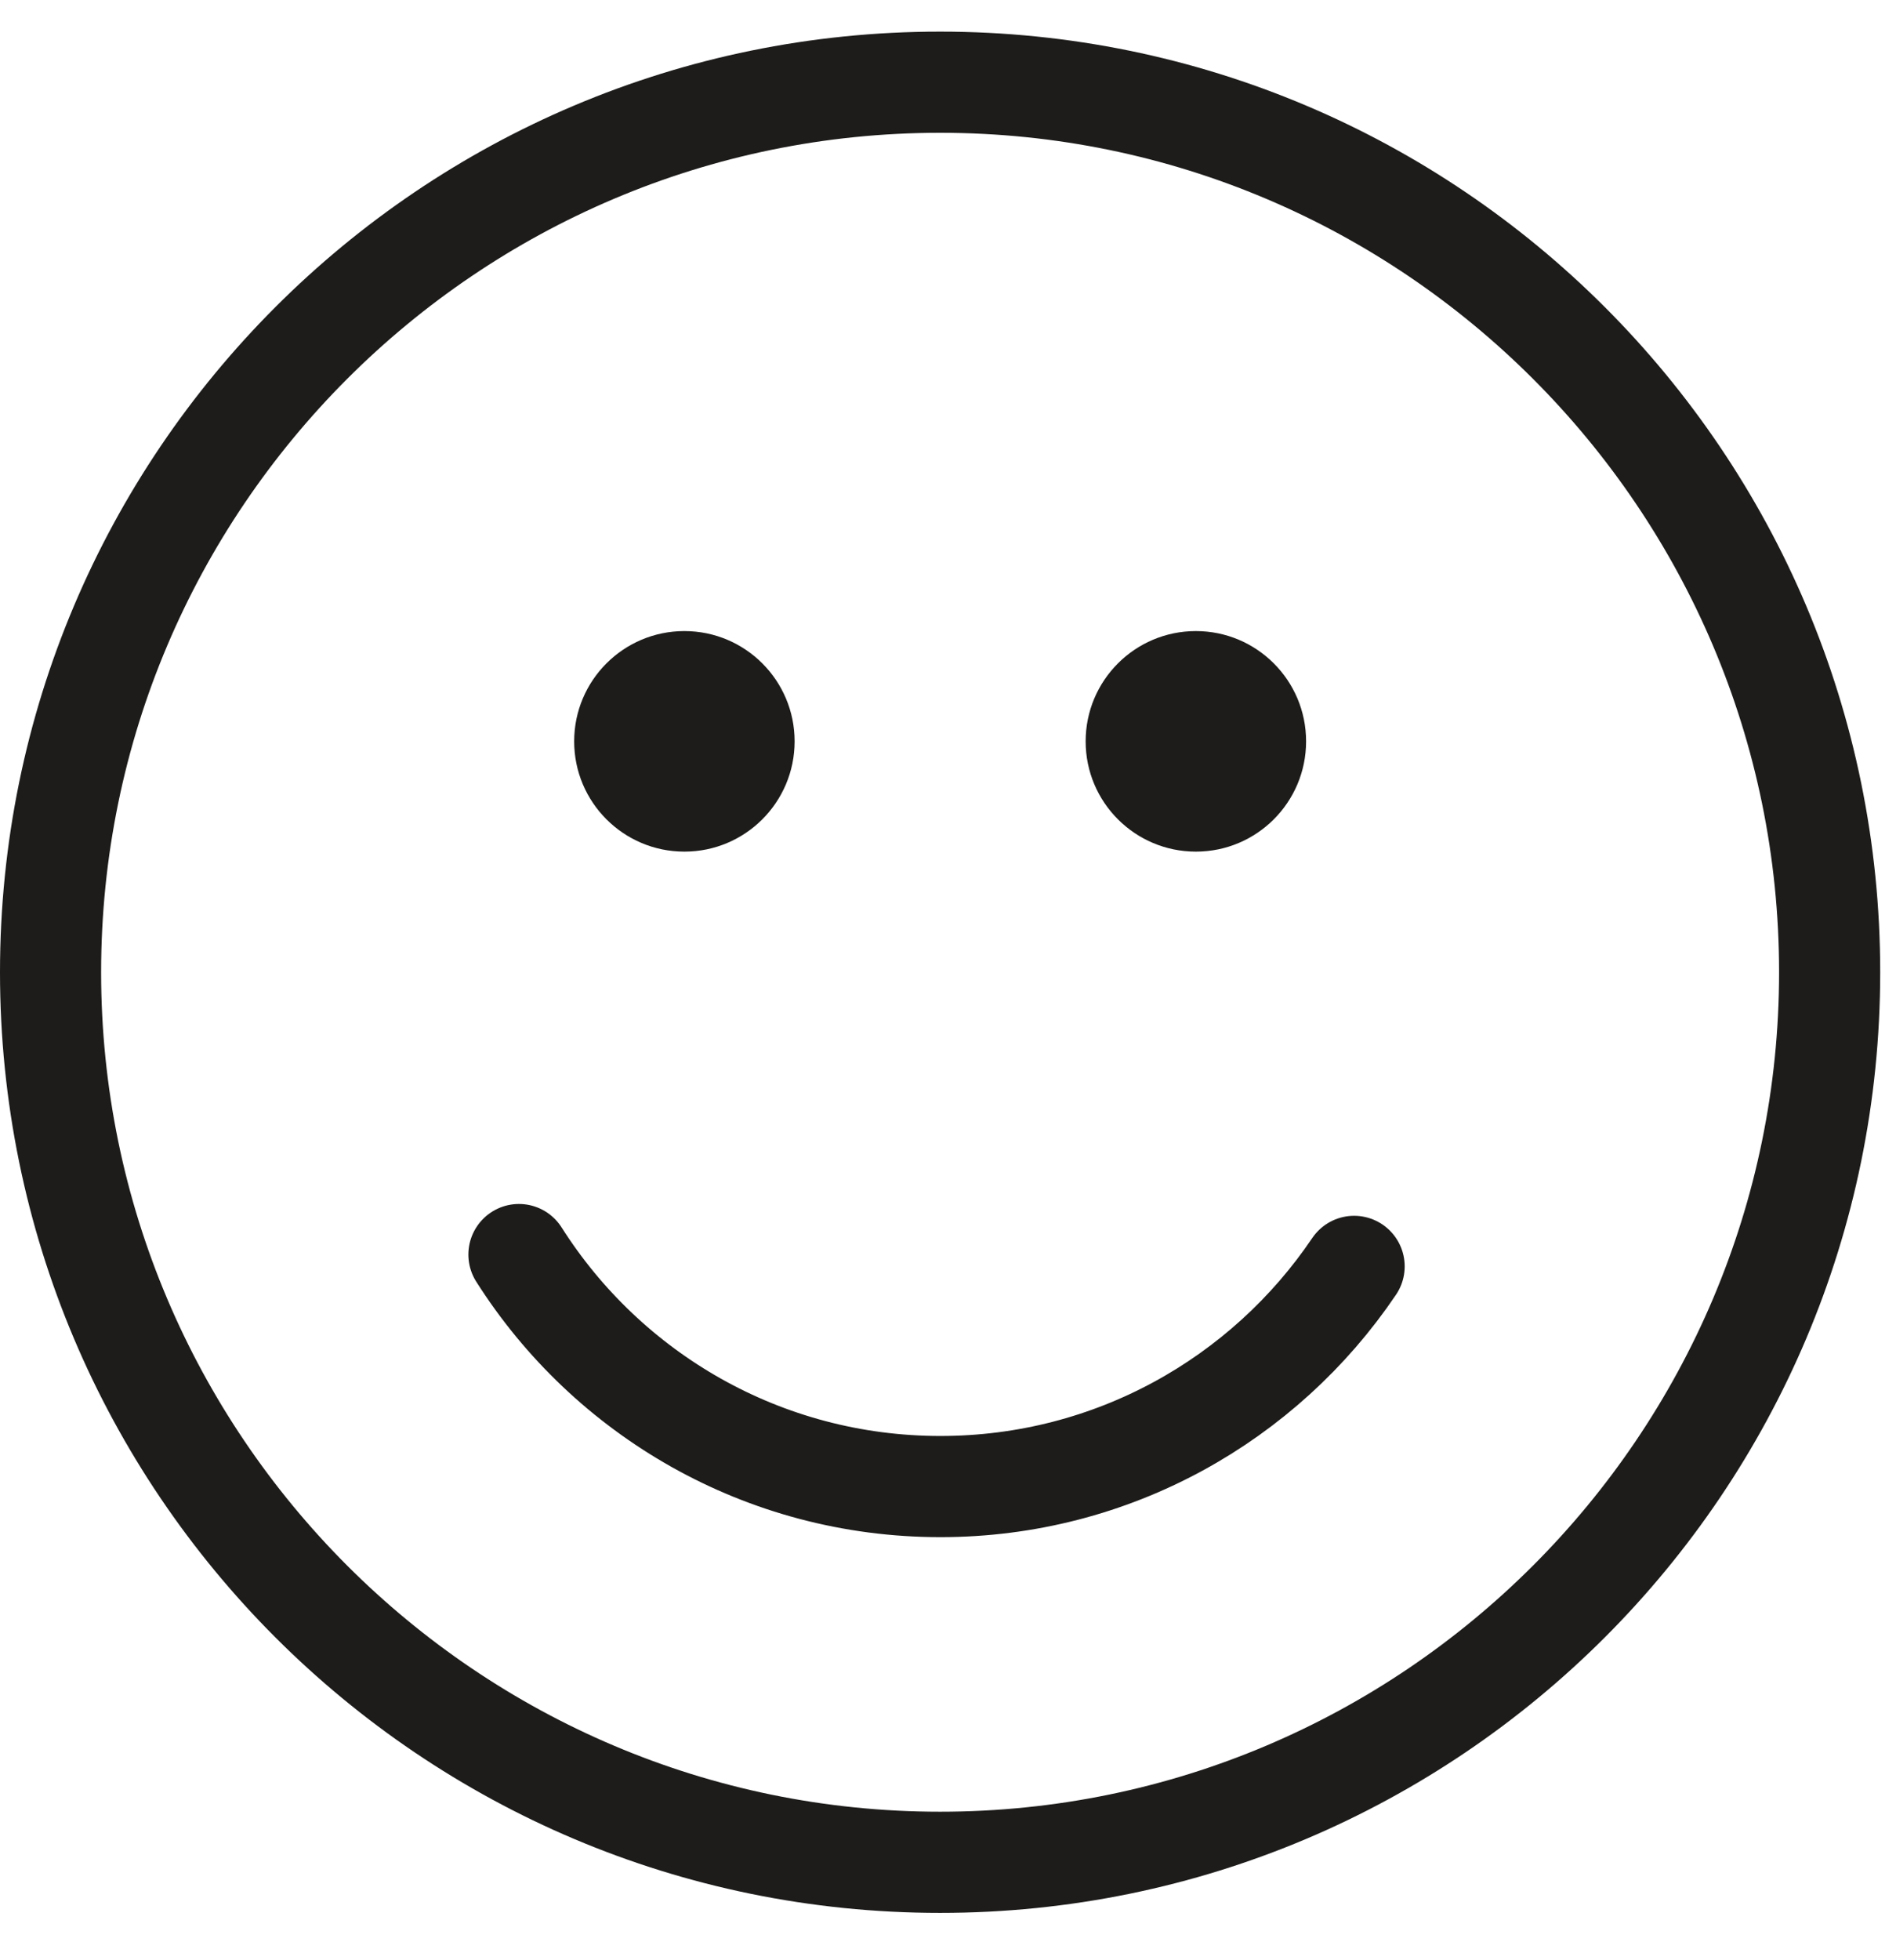
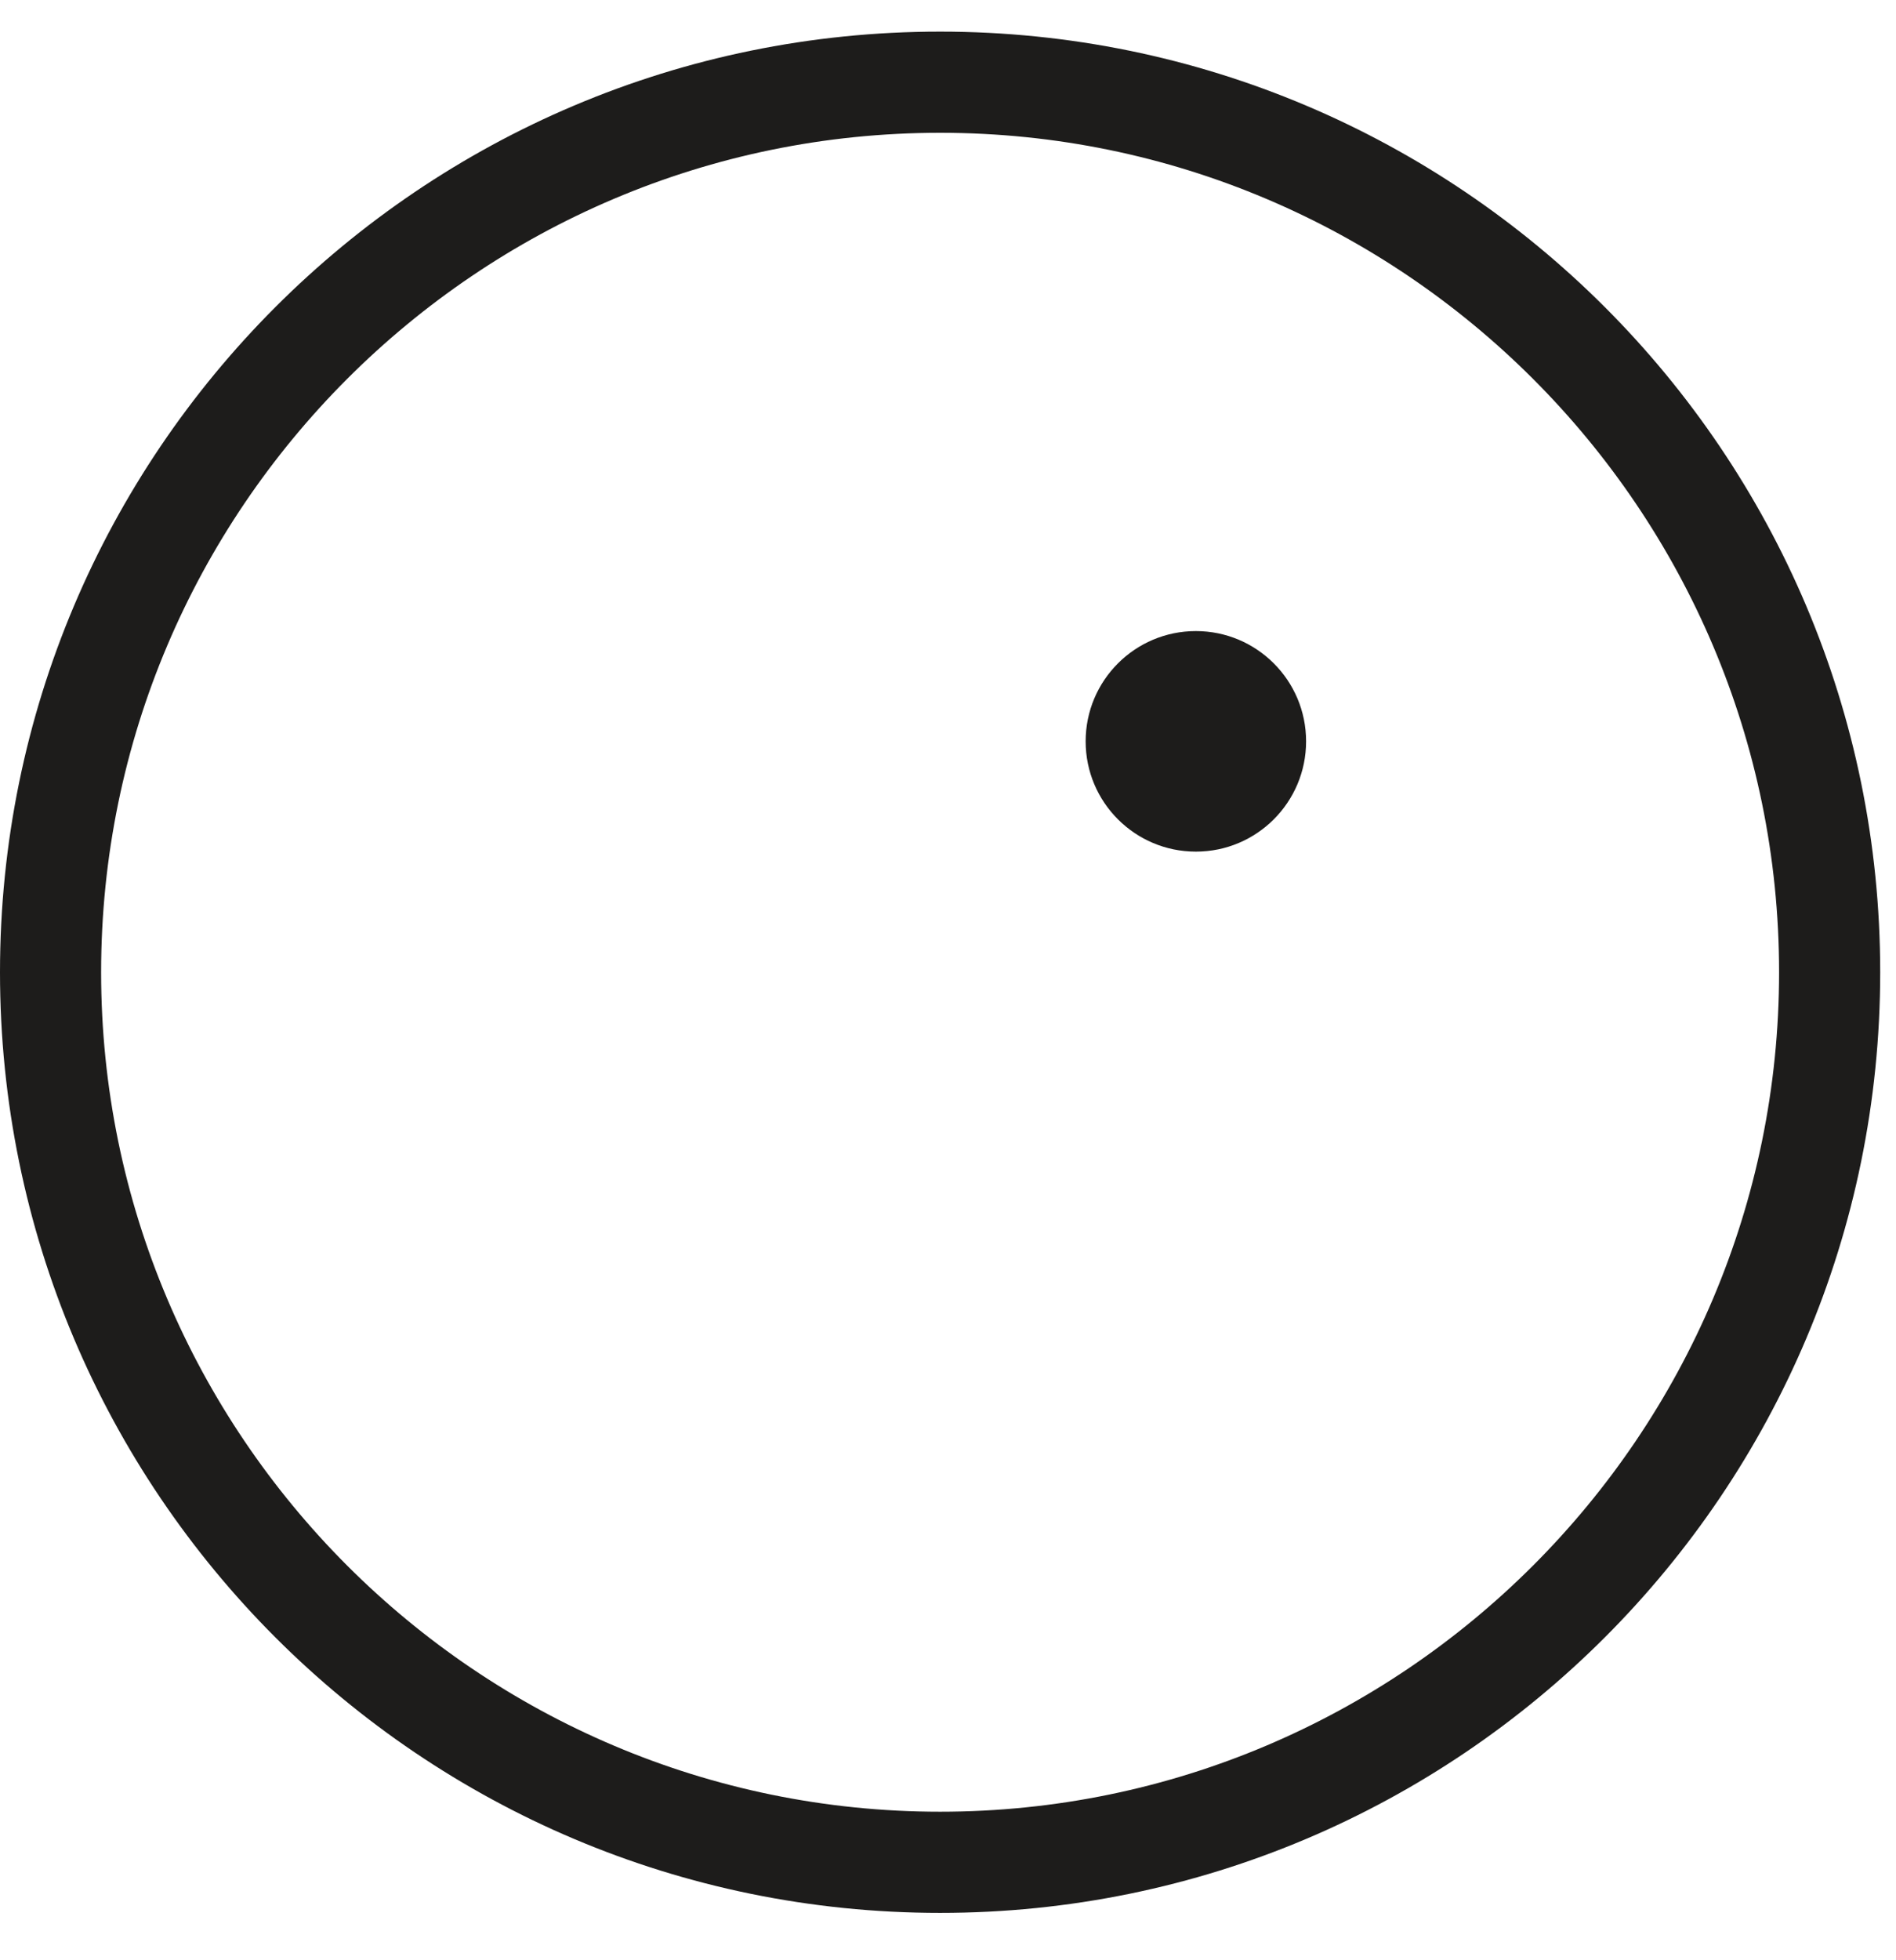
<svg xmlns="http://www.w3.org/2000/svg" width="30px" height="31px" viewBox="0 0 30 31" version="1.1">
  <title>CustomerServices_icon</title>
  <g id="Desktop-Pages" stroke="none" stroke-width="1" fill="none" fill-rule="evenodd">
    <g id="15.-FAQs-Page" transform="translate(-228, -819)">
      <g id="Accordion" transform="translate(222, 374.782)">
        <g id="4--Customer-Services" transform="translate(0, 424.718)">
          <g id="CustomerServices_icon" transform="translate(6, 20)">
            <path d="M14.875,0 C6.66,0 0,6.66 0,14.875 C0,23.091 6.66,29.751 14.875,29.751 C23.09,29.751 29.75,23.091 29.75,14.875 C29.75,6.66 23.09,0 14.875,0 M14.875,1.6 C22.195,1.6 28.15,7.555 28.15,14.875 C28.15,22.195 22.195,28.151 14.875,28.151 C7.555,28.151 1.6,22.195 1.6,14.875 C1.6,7.555 7.555,1.6 14.875,1.6" id="Fill-1" fill="#1D1C1B" />
-             <path d="M8.211,19.34 C9.611,21.546 12.075,23.009 14.88,23.009 C17.605,23.009 20.007,21.628 21.426,19.527" id="Stroke-3" stroke="#1D1C1B" stroke-width="1.6" stroke-linecap="round" stroke-linejoin="round" />
-             <path d="M12.573,11.224 C12.573,12.187 11.792,12.968 10.829,12.968 C9.866,12.968 9.085,12.187 9.085,11.224 C9.085,10.261 9.866,9.48 10.829,9.48 C11.792,9.48 12.573,10.261 12.573,11.224" id="Fill-5" fill="#1D1C1B" />
            <path d="M20.666,11.224 C20.666,12.187 19.885,12.968 18.922,12.968 C17.959,12.968 17.178,12.187 17.178,11.224 C17.178,10.261 17.959,9.48 18.922,9.48 C19.885,9.48 20.666,10.261 20.666,11.224" id="Fill-7" fill="#1D1C1B" />
          </g>
        </g>
      </g>
    </g>
  </g>
</svg>